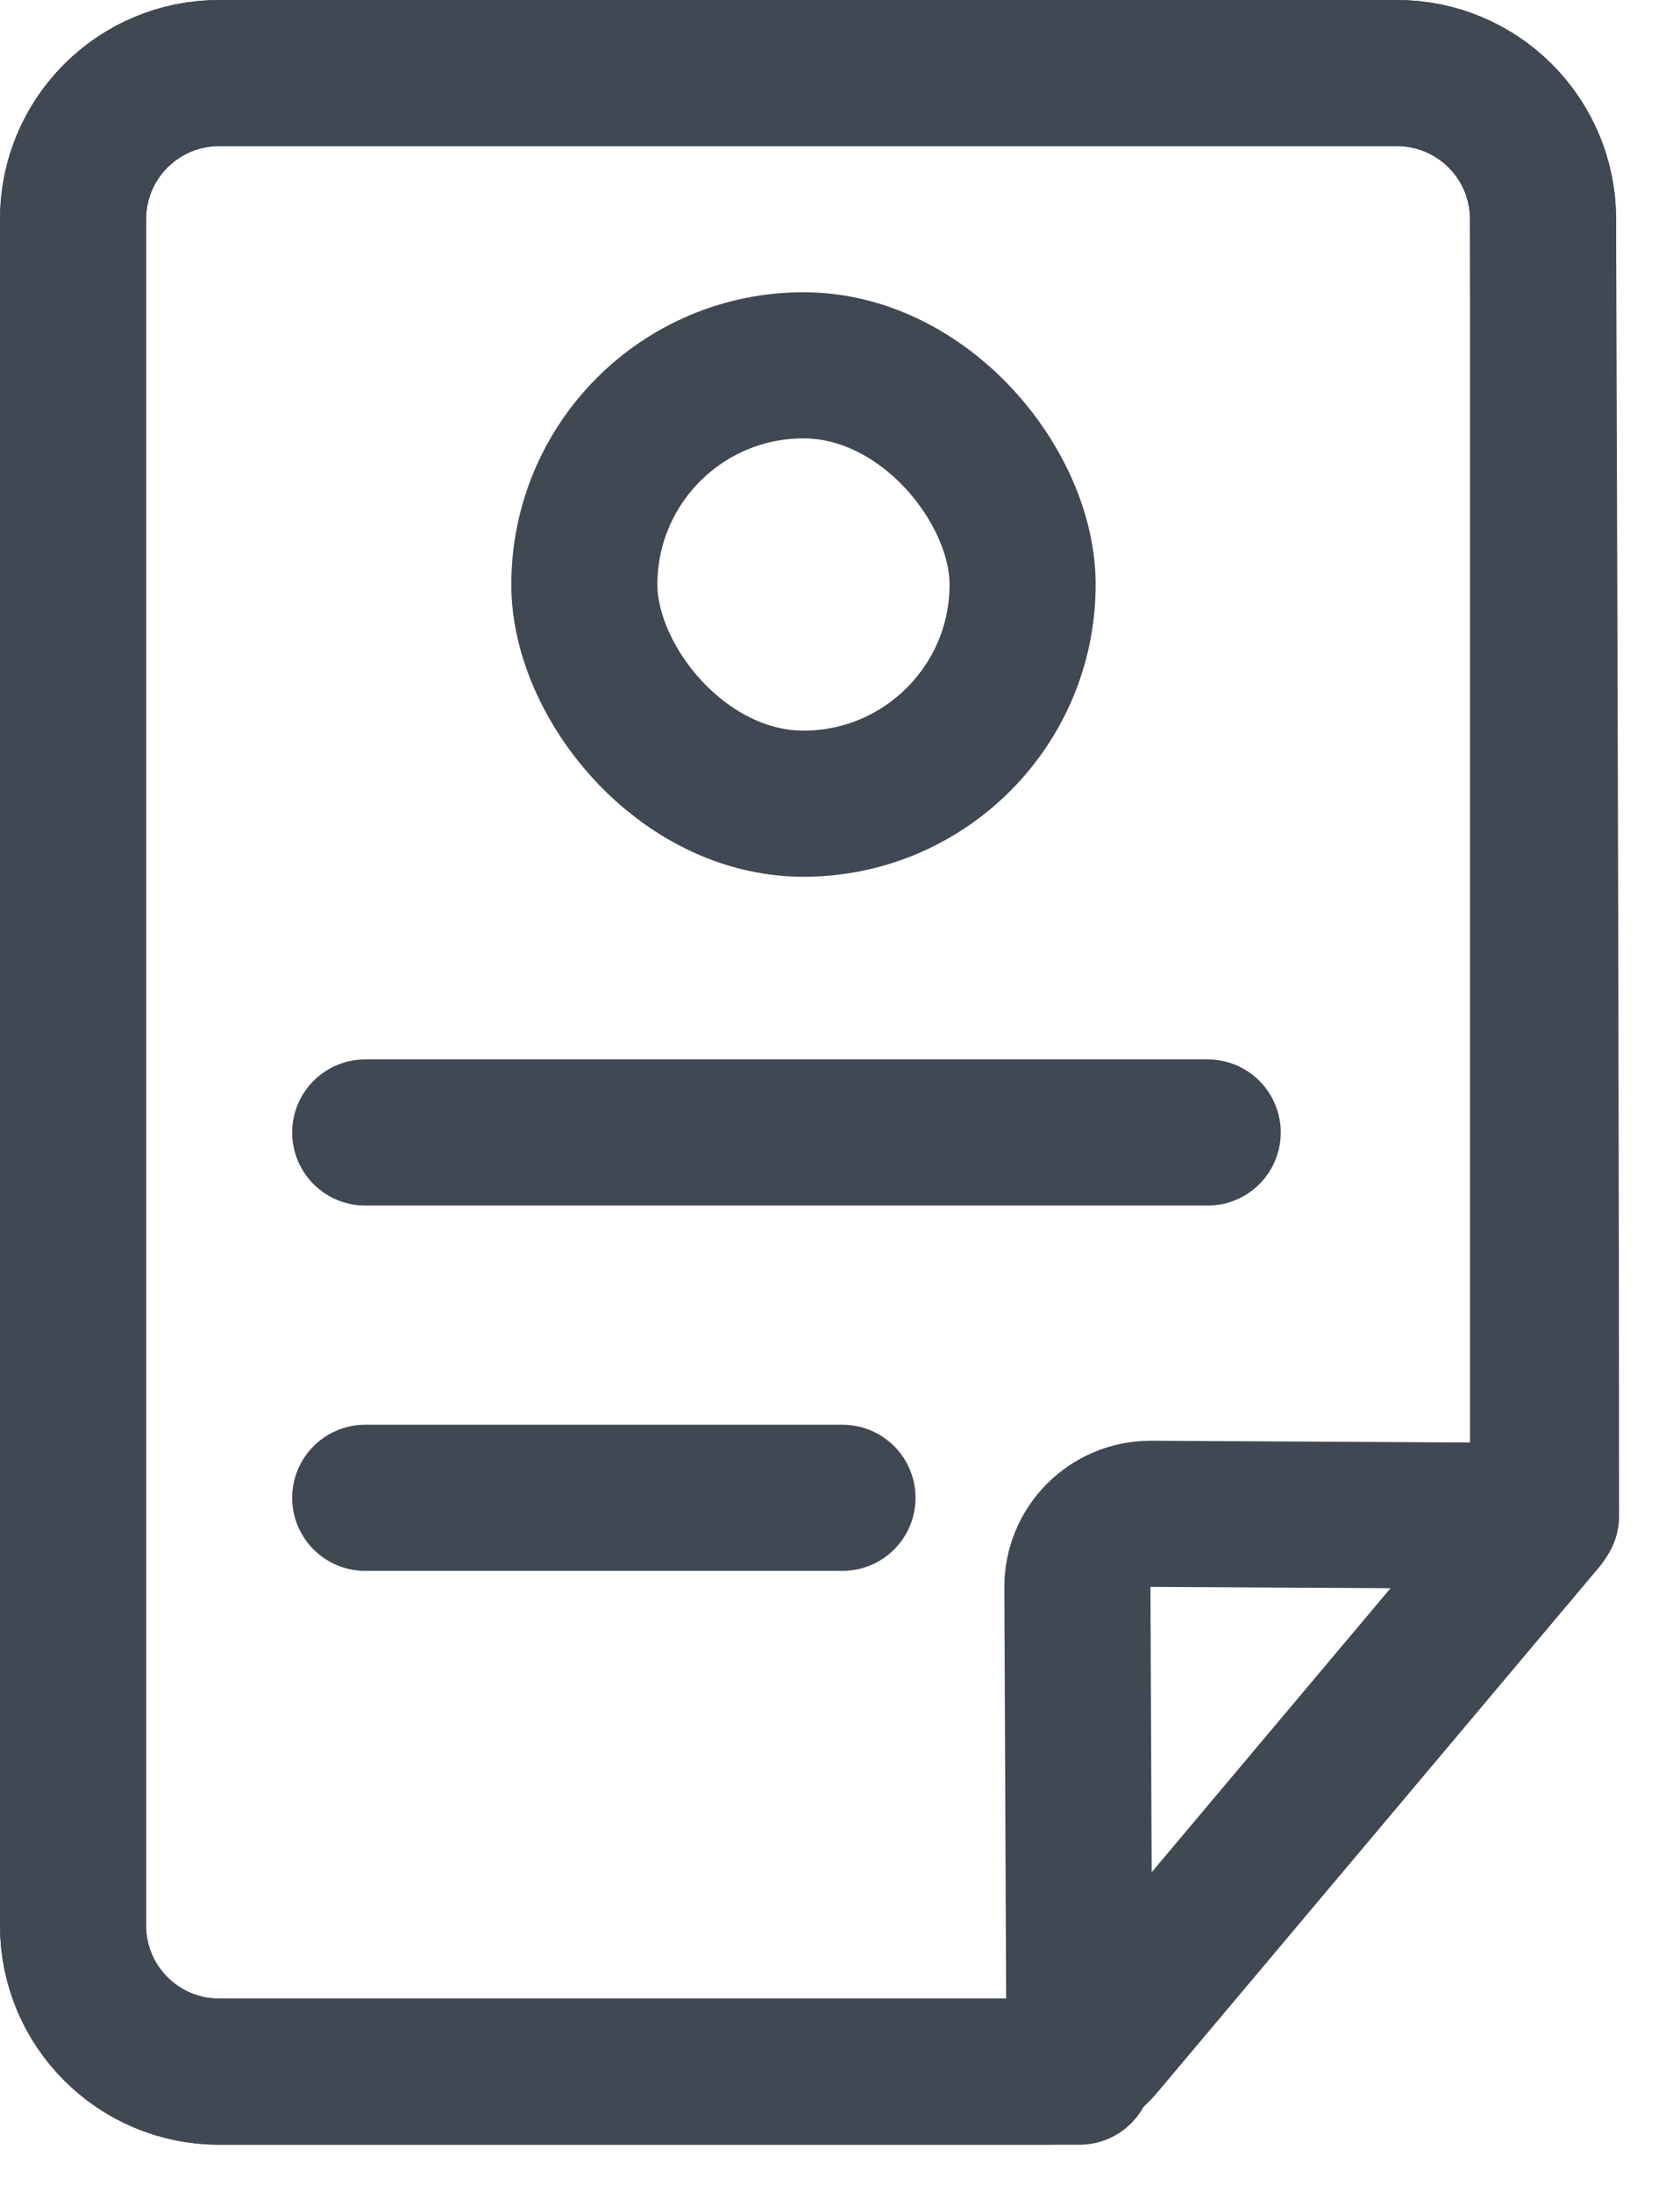
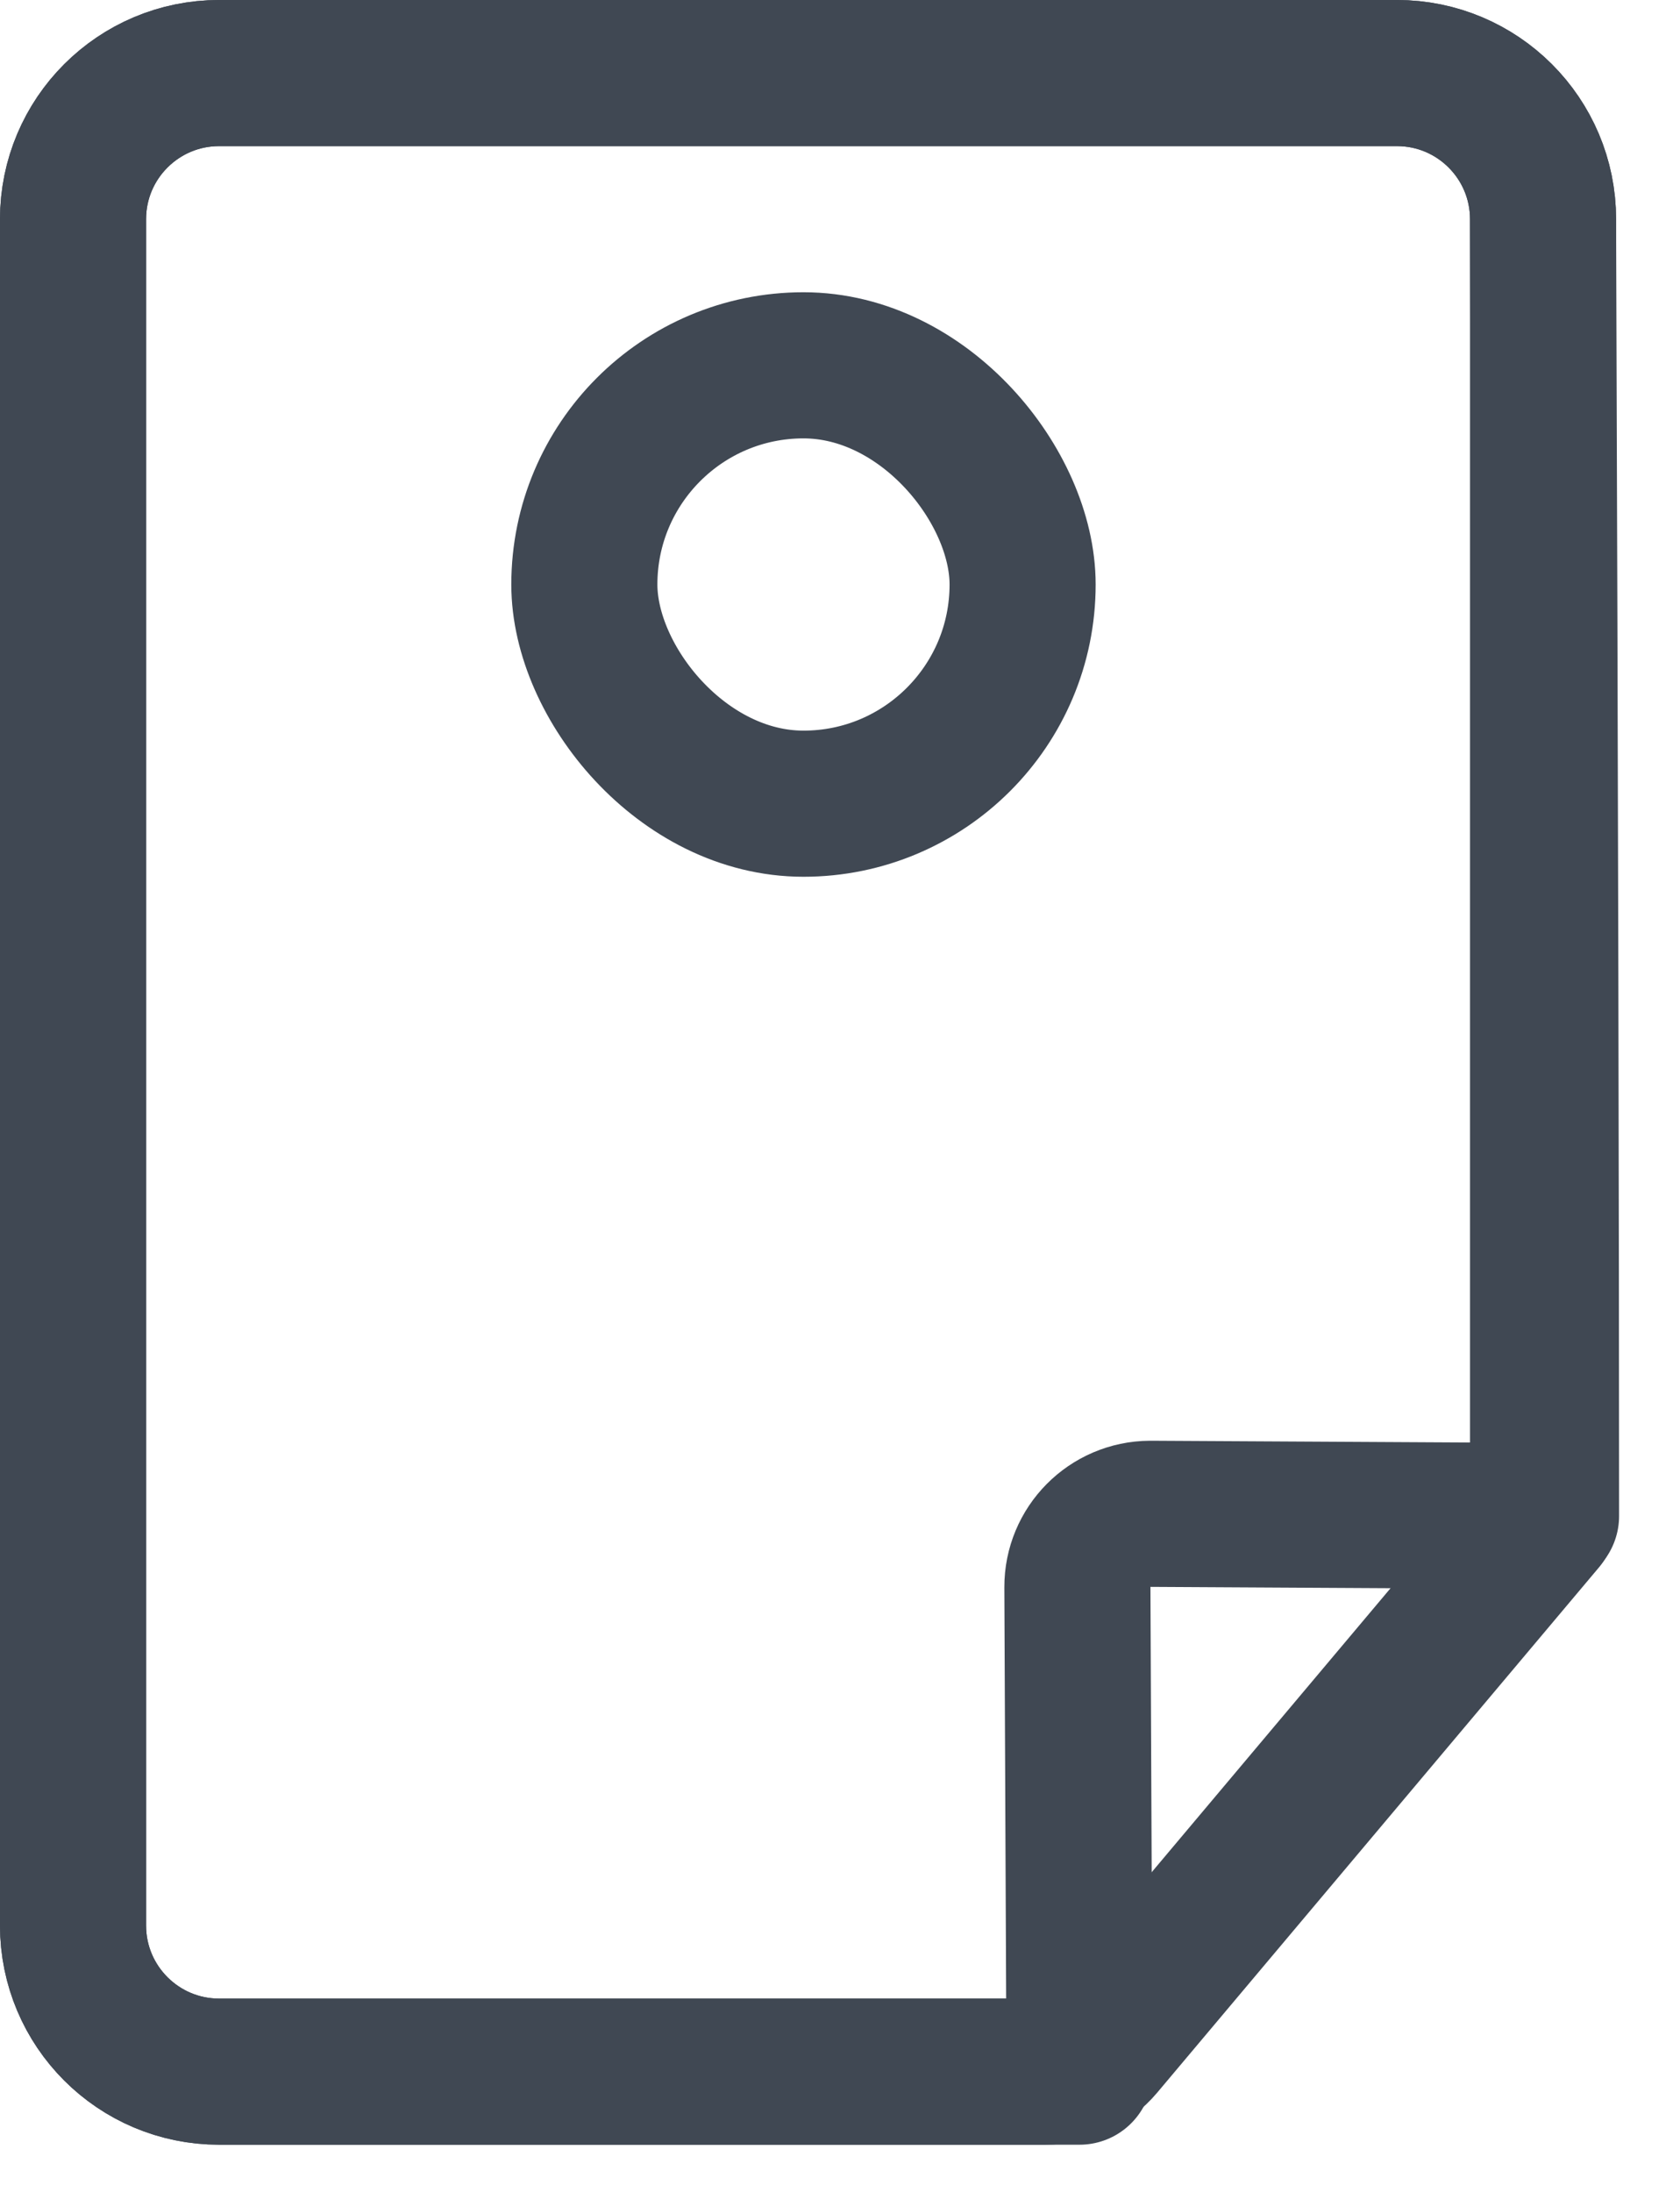
<svg xmlns="http://www.w3.org/2000/svg" width="23px" height="30px" viewBox="0 0 23 30" version="1.1">
  <title>News paper</title>
  <desc>Created with Sketch.</desc>
  <g id="Page-1" stroke="none" stroke-width="1" fill="none" fill-rule="evenodd">
    <g id="UI-Basic-Element-Vol.-1-|-82-Icons" transform="translate(-465, -351)">
      <g id="News-paper" transform="translate(460, 350)">
        <rect id="Rectangle" x="0" y="0" width="32" height="32" />
        <g id="Group-72-Copy-4" transform="translate(6, 2)" stroke="#404853" stroke-linecap="round" stroke-linejoin="round" stroke-width="2">
          <g id="Group-20">
            <path d="M2,27.354 L13.312,27.354 C13.607,27.354 13.887,27.224 14.077,26.998 L20.125,19.809 C20.125,15.851 20.125,9.915 20.125,2 C20.125,0.895 19.229,2.84217094e-14 18.125,2.84217094e-14 L2,2.84217094e-14 C0.896,2.84217094e-14 0,0.895 0,2 L0,25.354 C0,26.459 0.896,27.354 2,27.354 Z" id="Stroke-191" />
            <path d="M2,27.354 C7.235,27.354 11.161,27.354 13.779,27.354 L13.75,20.724 C13.748,20.171 14.194,19.722 14.746,19.719 C14.749,19.719 14.752,19.719 14.756,19.719 L20.166,19.749 C20.166,15.773 20.153,9.857 20.125,2 C20.125,0.895 19.229,0 18.125,0 L2,0 C0.896,0 0,0.895 0,2 L0,25.354 C0,26.459 0.896,27.354 2,27.354 Z" id="Stroke-191-Copy" />
            <rect id="Rectangle" x="7" y="4" width="6" height="6" rx="3" />
-             <path d="M15.534,14.5 L4,14.5" id="Stroke-195-Copy" />
-             <path d="M10.534,19.5 L4,19.5" id="Stroke-195-Copy-2" />
          </g>
        </g>
      </g>
    </g>
  </g>
</svg>